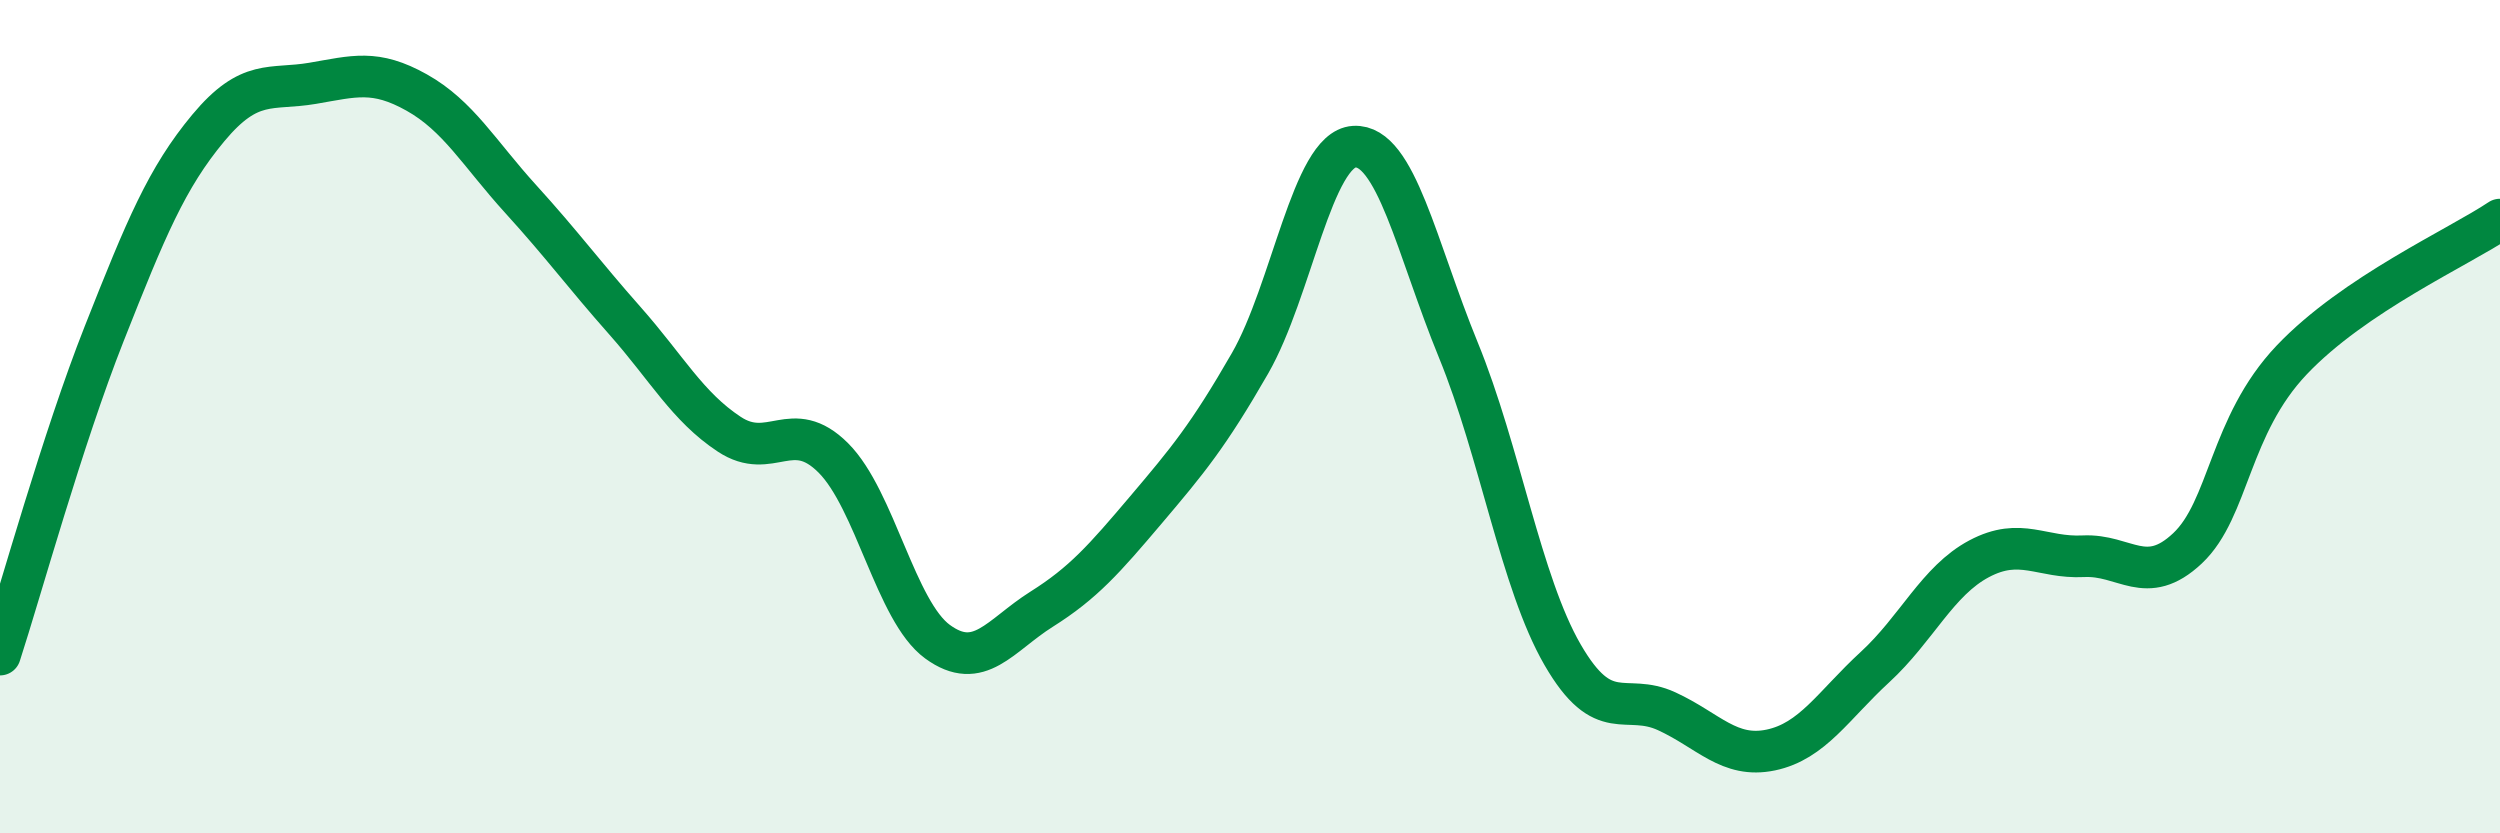
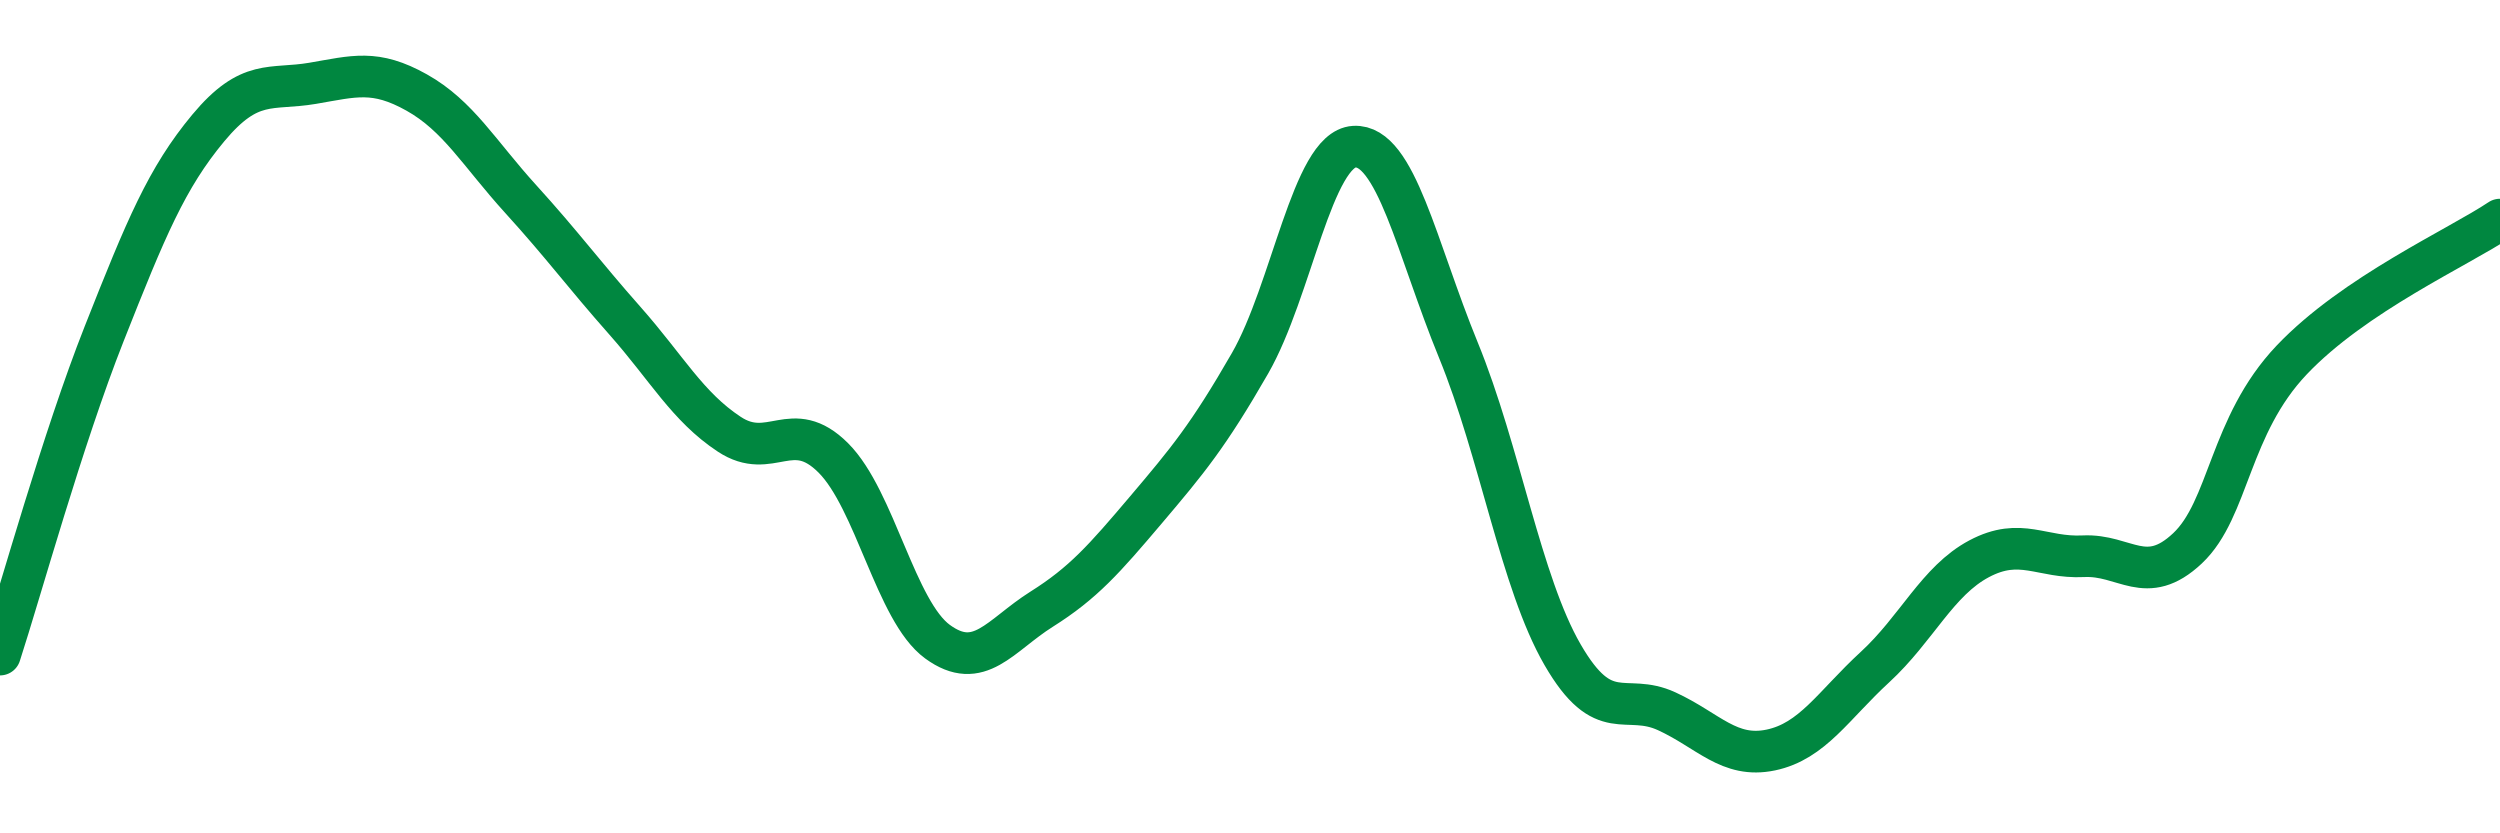
<svg xmlns="http://www.w3.org/2000/svg" width="60" height="20" viewBox="0 0 60 20">
-   <path d="M 0,15.71 C 0.5,14.17 1.5,10.54 2.5,8.01 C 3.5,5.48 4,4.27 5,3.07 C 6,1.87 6.5,2.17 7.5,2 C 8.5,1.83 9,1.66 10,2.22 C 11,2.78 11.5,3.68 12.5,4.78 C 13.5,5.88 14,6.57 15,7.7 C 16,8.83 16.5,9.76 17.5,10.42 C 18.5,11.08 19,9.99 20,10.99 C 21,11.99 21.5,14.67 22.5,15.4 C 23.5,16.13 24,15.25 25,14.62 C 26,13.99 26.5,13.42 27.5,12.24 C 28.5,11.06 29,10.46 30,8.72 C 31,6.98 31.5,3.58 32.5,3.52 C 33.5,3.46 34,5.96 35,8.4 C 36,10.84 36.5,13.98 37.5,15.71 C 38.5,17.44 39,16.61 40,17.07 C 41,17.53 41.5,18.21 42.5,18 C 43.5,17.79 44,16.93 45,16.01 C 46,15.09 46.5,13.94 47.5,13.41 C 48.5,12.88 49,13.4 50,13.35 C 51,13.3 51.5,14.1 52.5,13.16 C 53.5,12.22 53.5,10.22 55,8.64 C 56.5,7.06 59,5.94 60,5.27L60 20L0 20Z" fill="#008740" opacity="0.1" stroke-linecap="round" stroke-linejoin="round" />
  <path d="M 0,15.71 C 0.5,14.17 1.5,10.54 2.5,8.01 C 3.5,5.48 4,4.27 5,3.07 C 6,1.87 6.5,2.17 7.5,2 C 8.5,1.83 9,1.66 10,2.22 C 11,2.78 11.5,3.68 12.5,4.78 C 13.5,5.88 14,6.57 15,7.7 C 16,8.83 16.5,9.76 17.5,10.42 C 18.5,11.08 19,9.99 20,10.99 C 21,11.99 21.5,14.67 22.5,15.4 C 23.5,16.13 24,15.25 25,14.62 C 26,13.99 26.5,13.42 27.5,12.24 C 28.5,11.06 29,10.46 30,8.72 C 31,6.98 31.5,3.58 32.5,3.52 C 33.5,3.46 34,5.96 35,8.4 C 36,10.84 36.5,13.98 37.5,15.71 C 38.5,17.44 39,16.61 40,17.07 C 41,17.53 41.5,18.21 42.5,18 C 43.5,17.79 44,16.93 45,16.01 C 46,15.09 46.5,13.94 47.5,13.41 C 48.5,12.88 49,13.4 50,13.35 C 51,13.3 51.5,14.1 52.5,13.16 C 53.5,12.22 53.5,10.22 55,8.64 C 56.5,7.06 59,5.94 60,5.27" stroke="#008740" stroke-width="1" fill="none" stroke-linecap="round" stroke-linejoin="round" />
</svg>